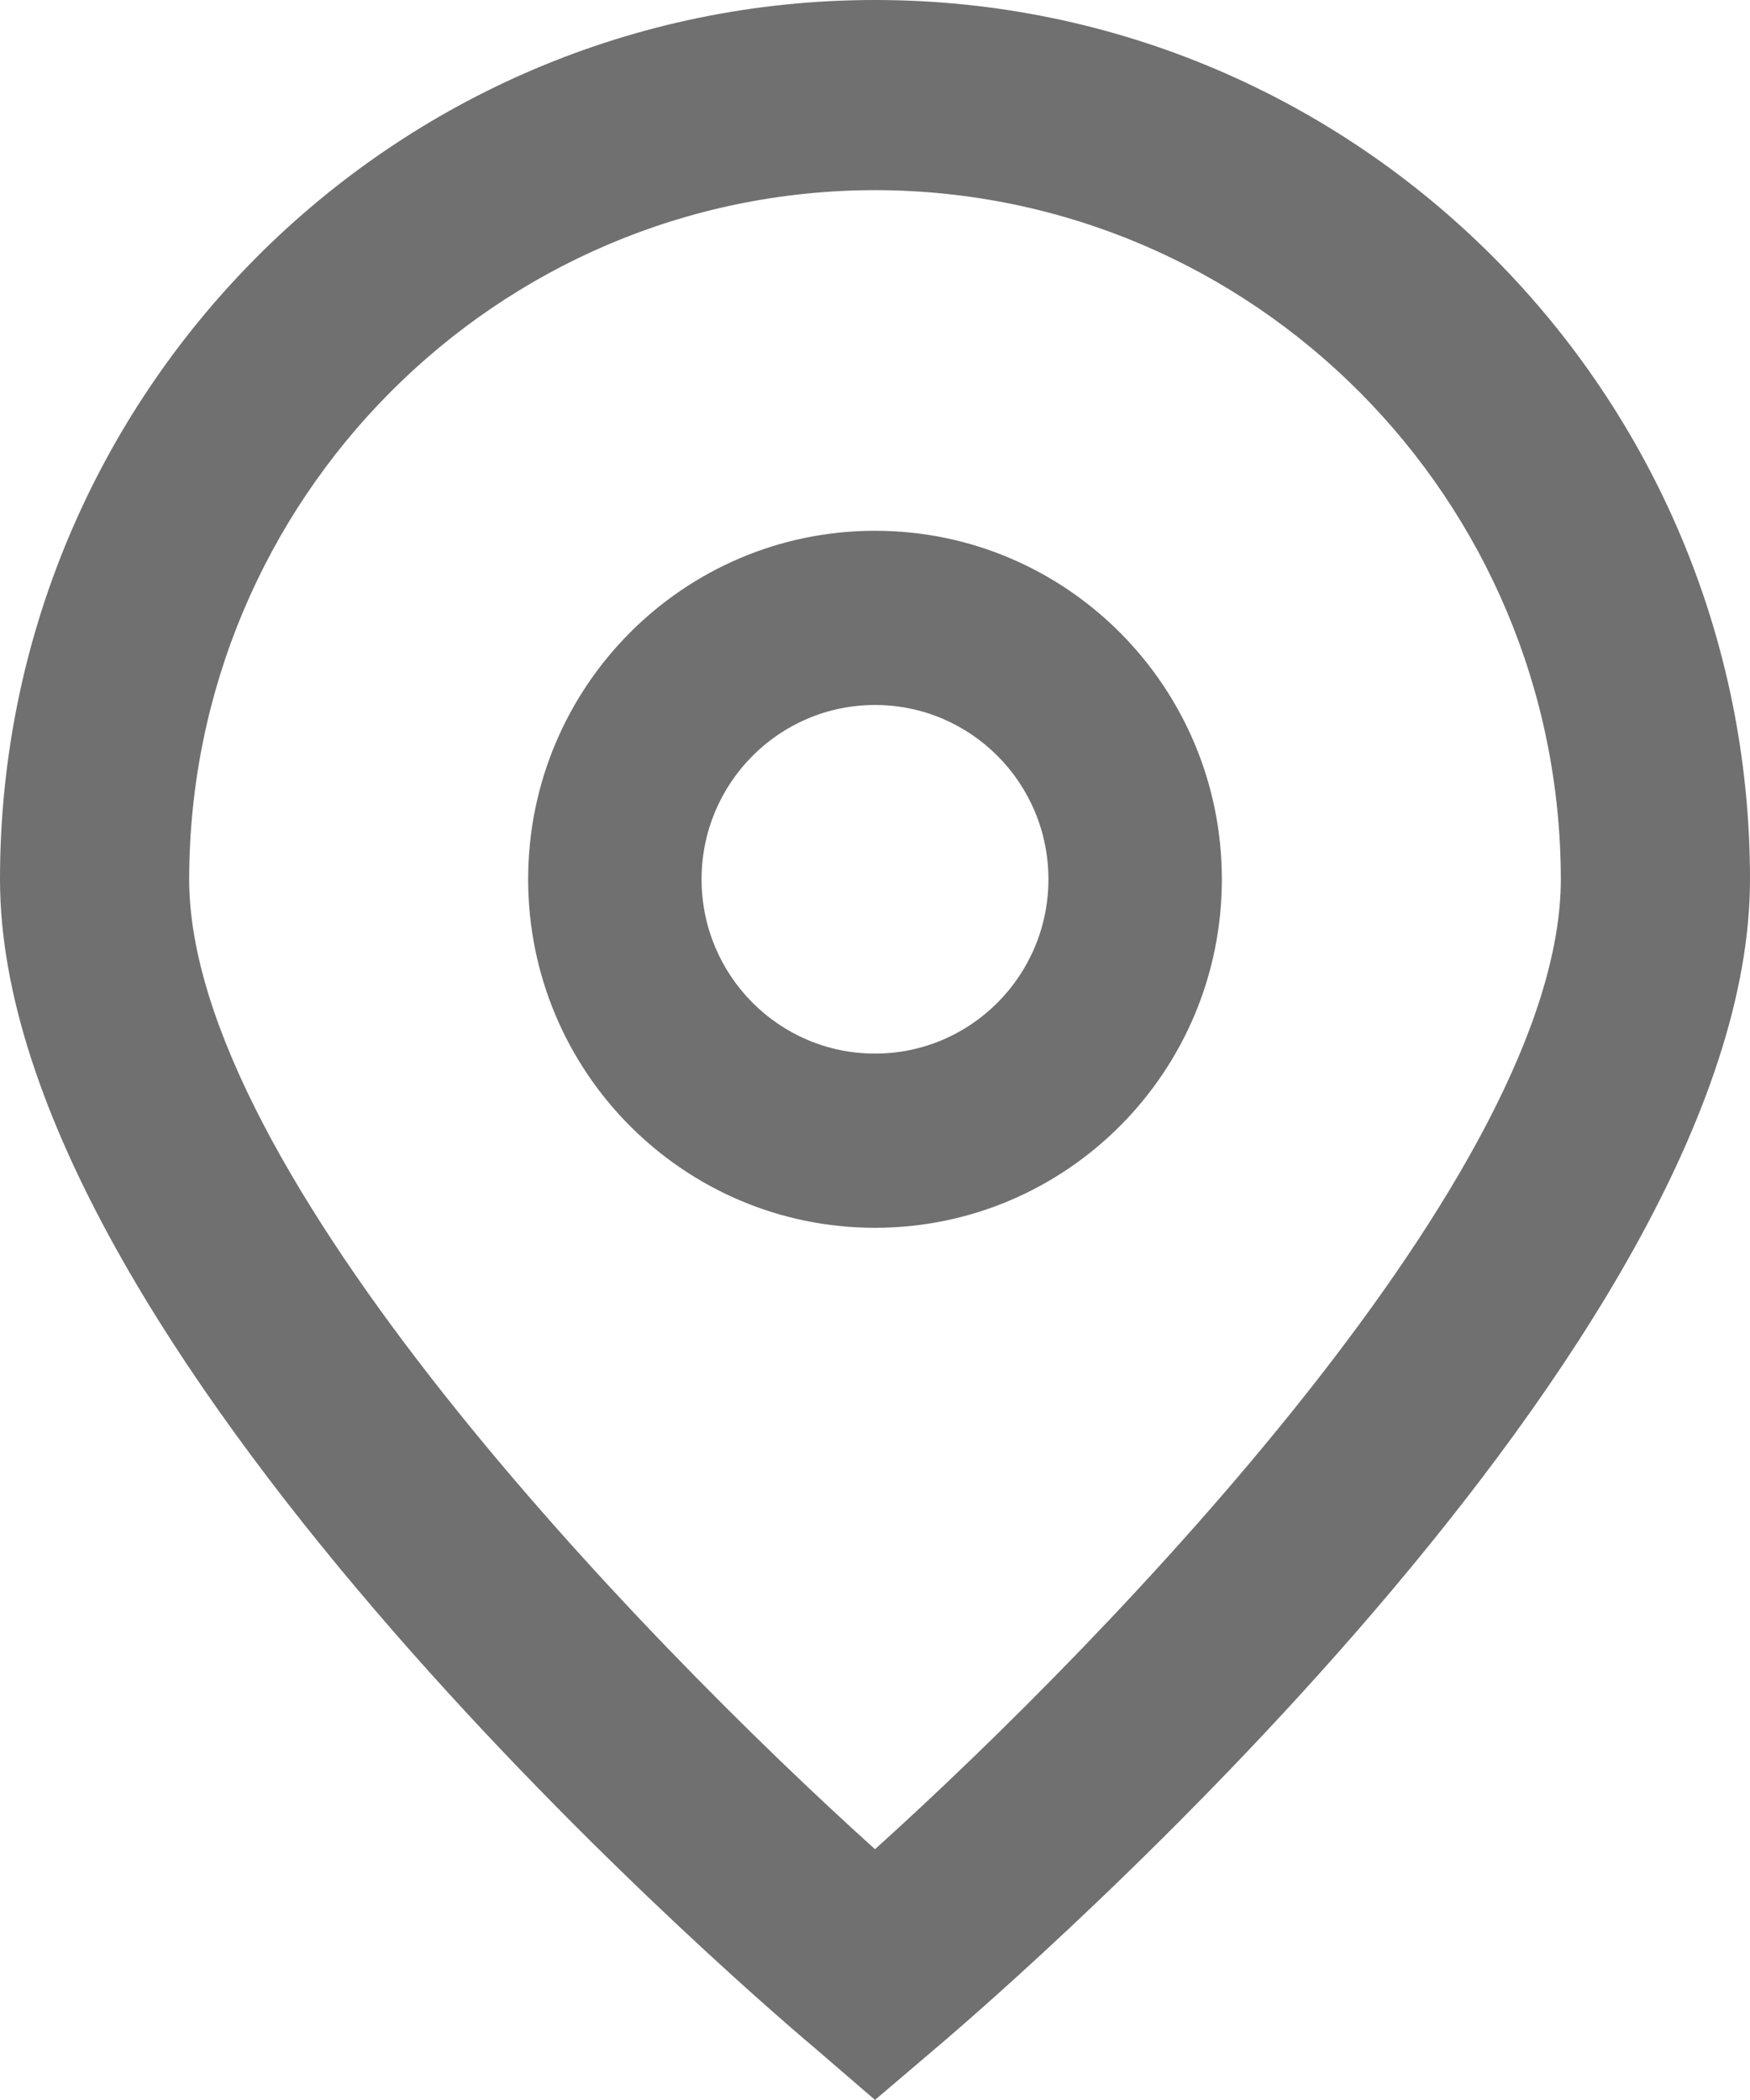
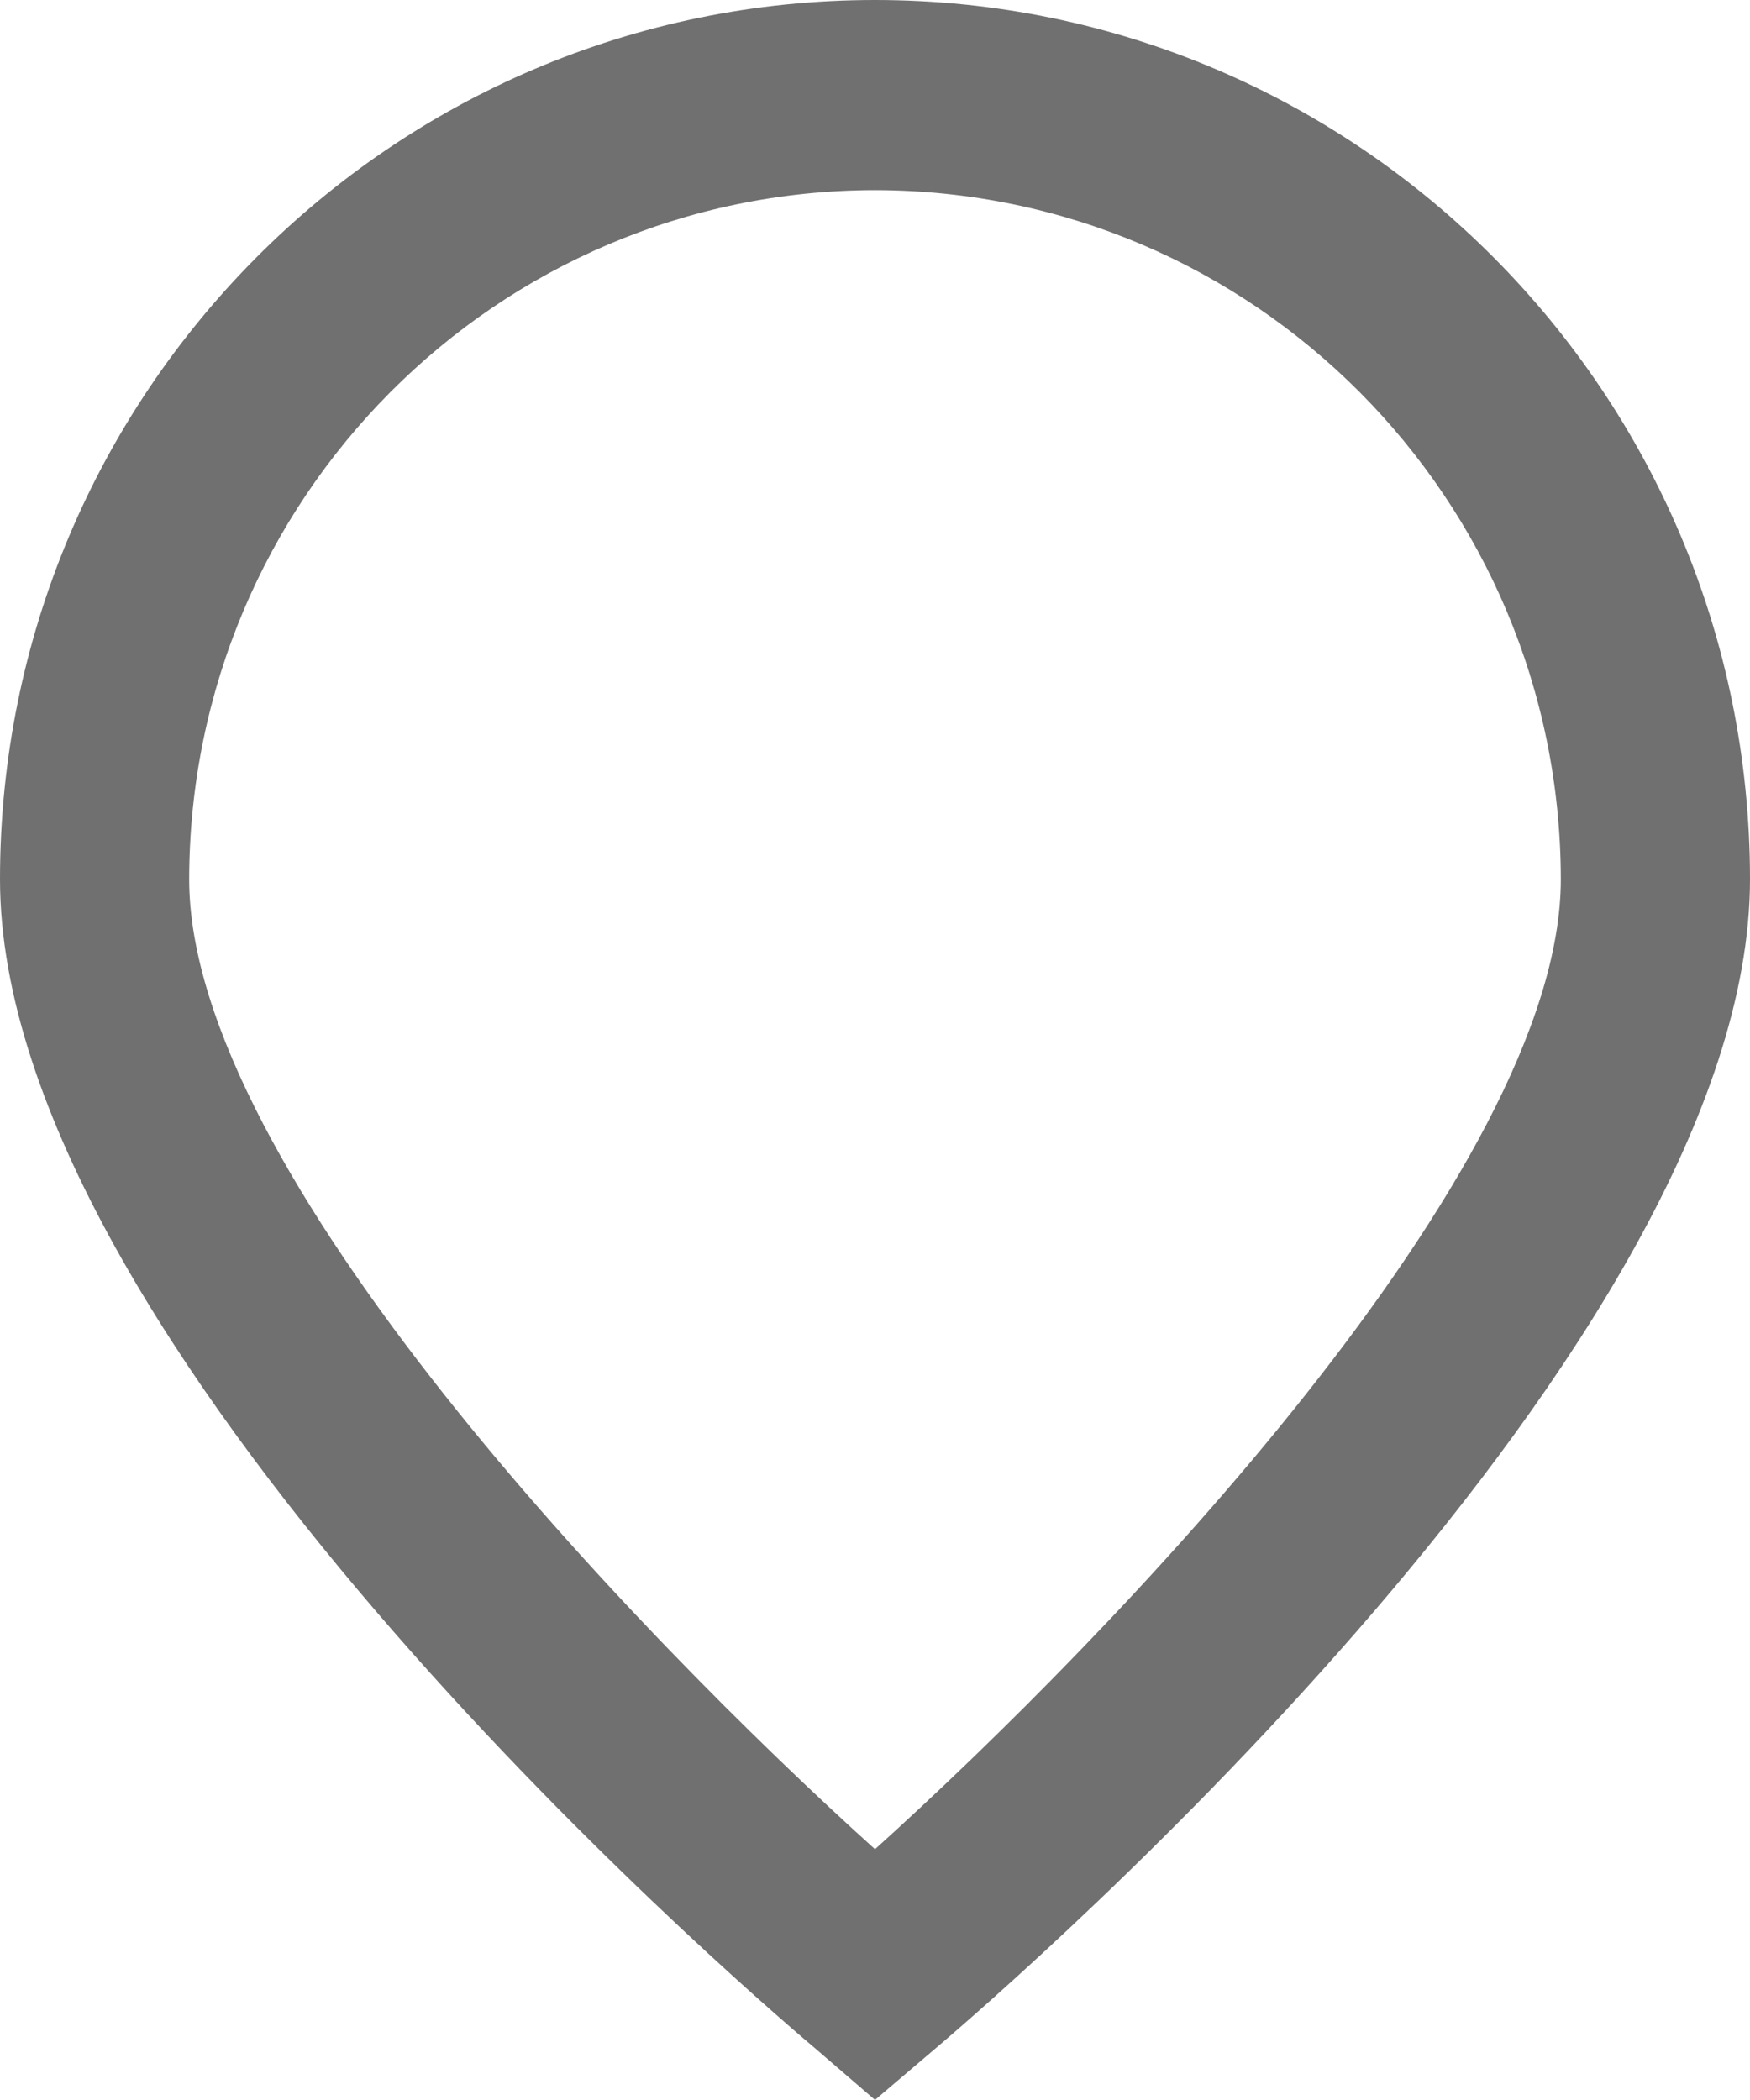
<svg xmlns="http://www.w3.org/2000/svg" width="20" height="24" viewBox="0 0 20 24" fill="none">
-   <path d="M10 23.999L9.306 23.401C8.35 22.597 0 15.35 0 10.049C0 4.499 4.477 0 10 0C15.523 0 20 4.499 20 10.049C20 15.35 11.65 22.597 10.698 23.405L10 23.999ZM10 2.173C5.673 2.178 2.167 5.701 2.162 10.049C2.162 13.379 7.3 18.699 10 21.134C12.7 18.698 17.838 13.375 17.838 10.049C17.833 5.701 14.327 2.178 10 2.173Z" fill="#707070" />
-   <path d="M10 14.032C7.811 14.032 6.036 12.249 6.036 10.049C6.036 7.849 7.811 6.066 10 6.066C12.189 6.066 13.964 7.849 13.964 10.049C13.964 12.249 12.189 14.032 10 14.032ZM10 8.057C8.905 8.057 8.018 8.949 8.018 10.049C8.018 11.149 8.905 12.041 10 12.041C11.095 12.041 11.982 11.149 11.982 10.049C11.982 8.949 11.095 8.057 10 8.057Z" fill="#707070" />
+   <path d="M10 23.999L9.306 23.401C8.35 22.597 0 15.35 0 10.049C0 4.499 4.477 0 10 0C15.523 0 20 4.499 20 10.049C20 15.35 11.65 22.597 10.698 23.405L10 23.999M10 2.173C5.673 2.178 2.167 5.701 2.162 10.049C2.162 13.379 7.3 18.699 10 21.134C12.7 18.698 17.838 13.375 17.838 10.049C17.833 5.701 14.327 2.178 10 2.173Z" fill="#707070" />
</svg>